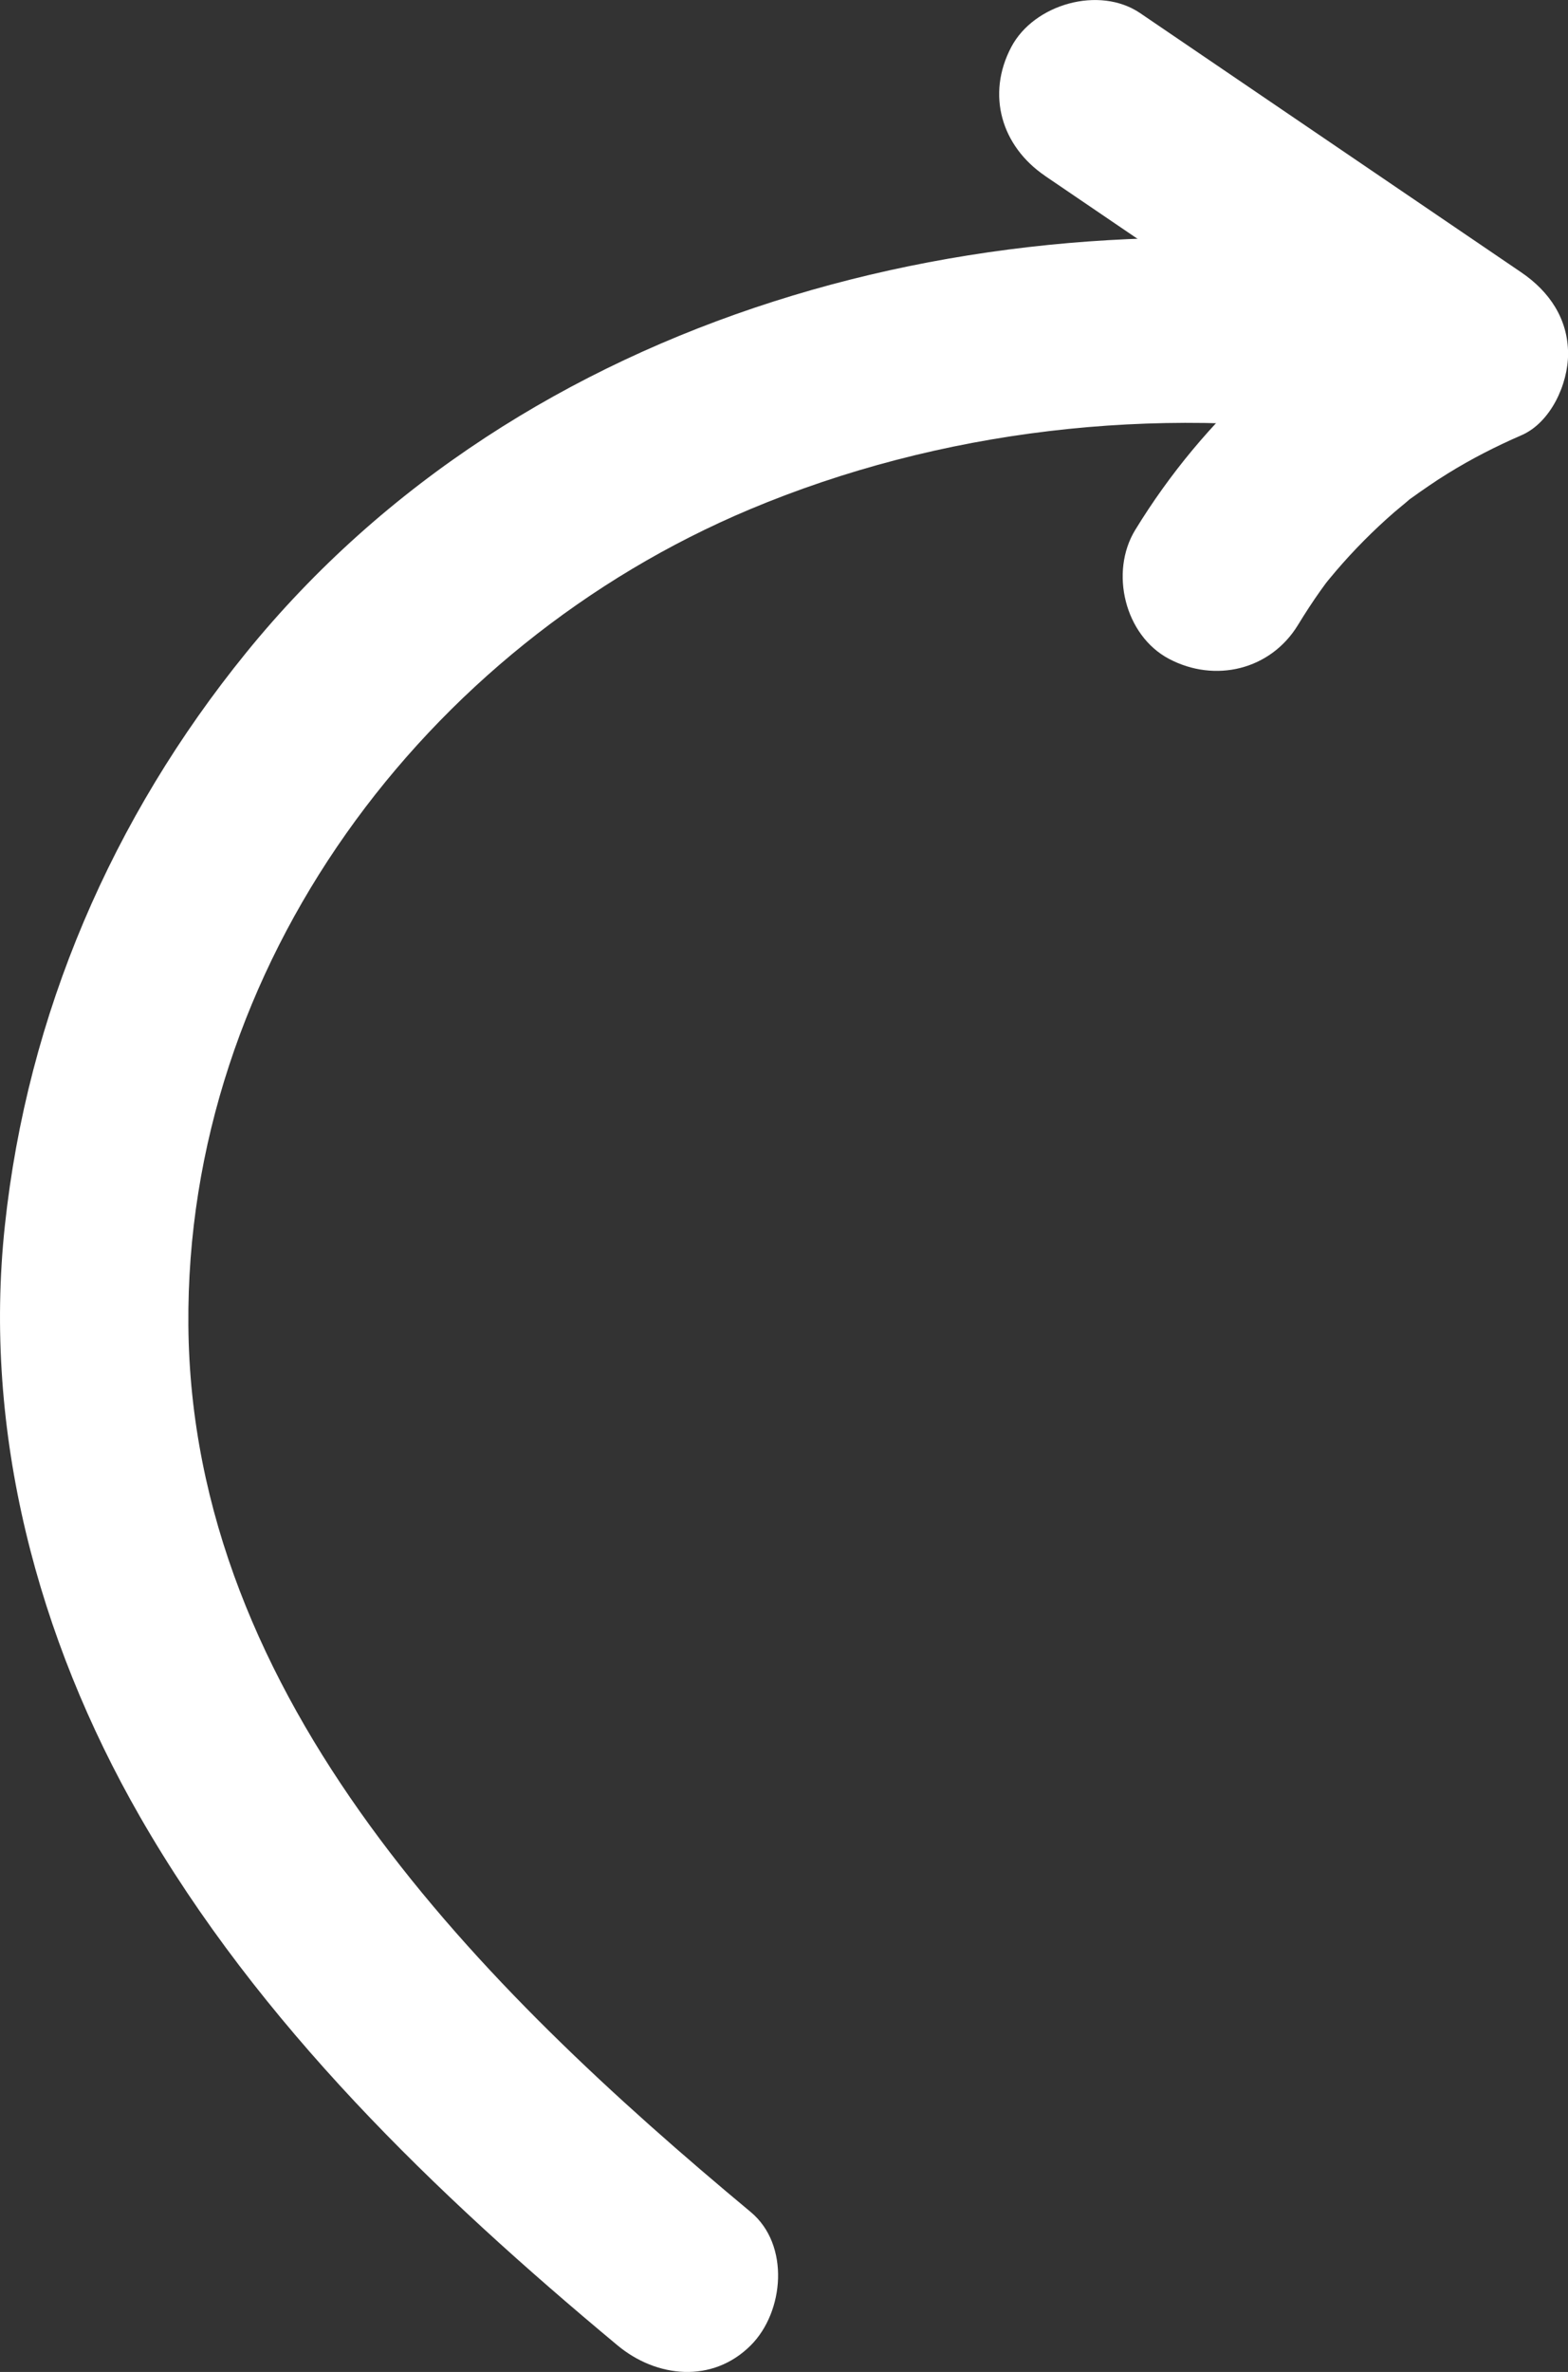
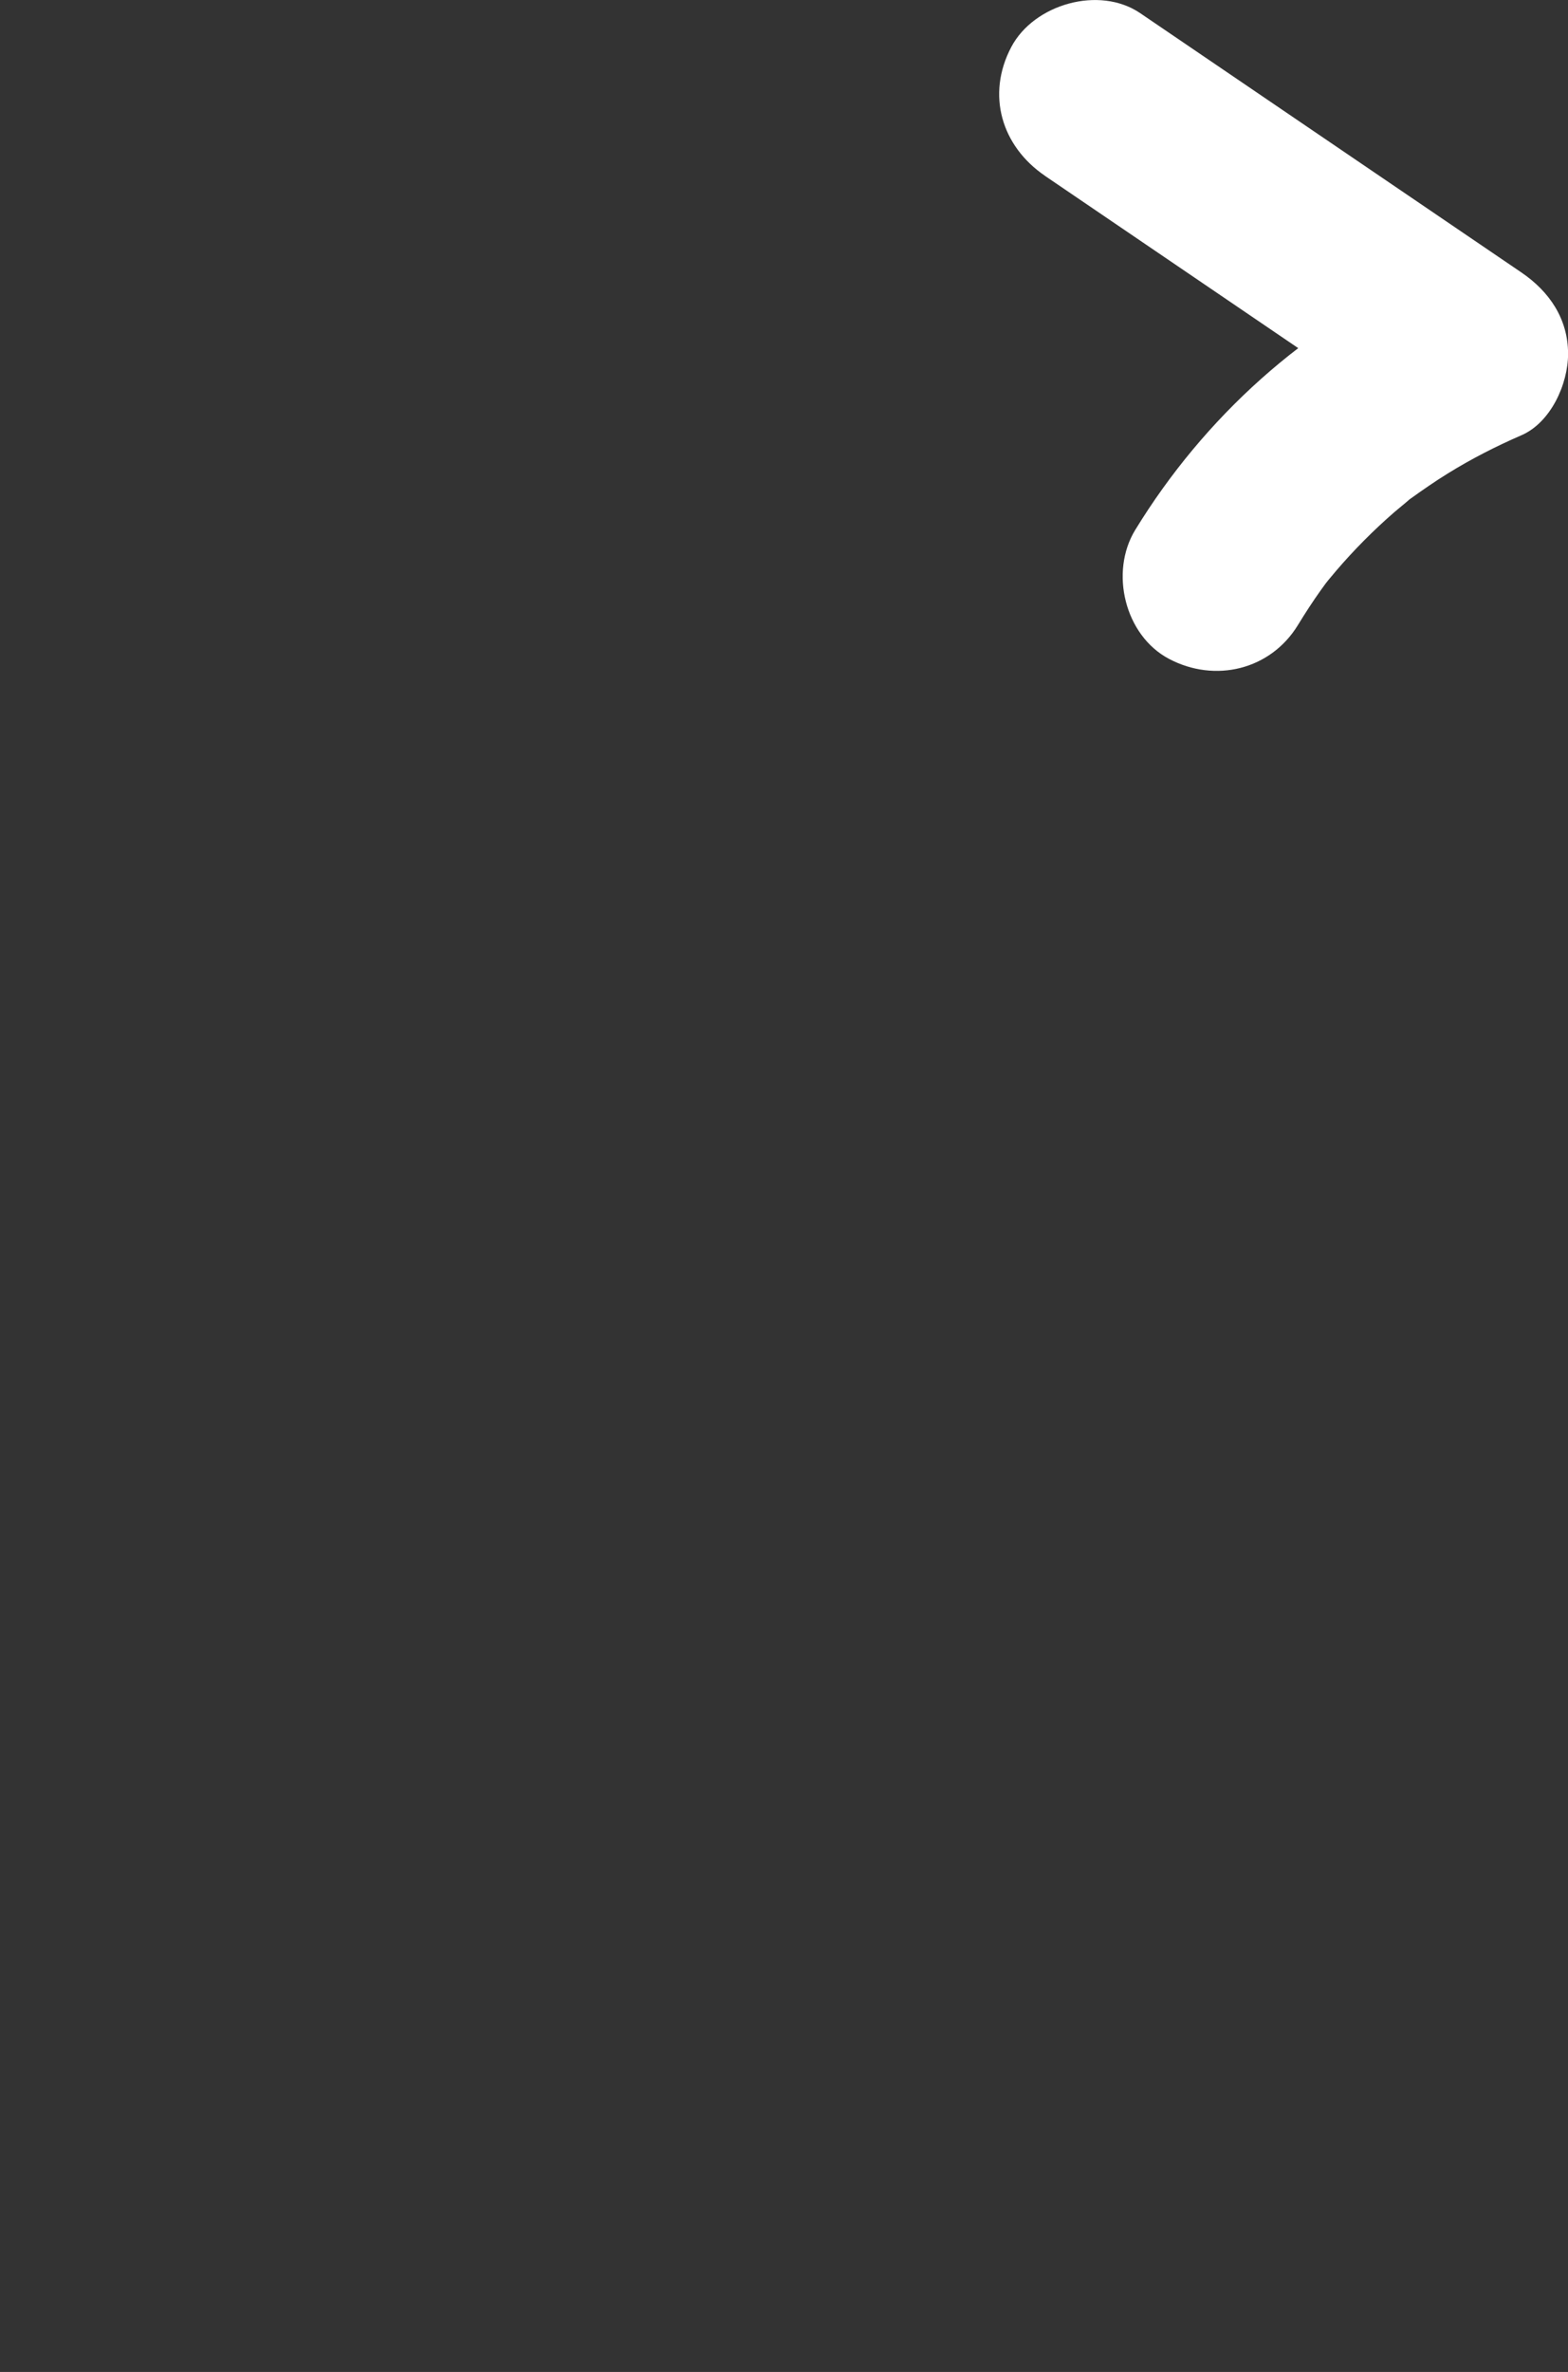
<svg xmlns="http://www.w3.org/2000/svg" width="41.604" height="62.921" viewBox="0 0 41.604 62.921" creator="Katerina Limpitsouni">
  <rect x="0" y="0" width="41.604" height="62.921" fill="#333333" stroke="none" />
-   <path d="M37.379,6.734c-11.186-1.682-23.502,1.535-30.847,10.579C2.973,21.694,.727,26.902,.128,32.522c-.583,5.464,.866,10.928,3.581,15.661,3.16,5.509,7.836,10.003,12.675,14.032,1.037,.863,2.52,1.016,3.536,0,.888-.888,1.043-2.667,0-3.536-7.143-5.947-14.841-13.565-14.922-23.527-.077-9.529,6.265-18.016,14.9-21.642,5.034-2.114,10.76-2.767,16.153-1.956,1.334,.201,2.688-.335,3.075-1.746,.324-1.181-.403-2.873-1.746-3.075h0Z" fill="#ffffff" origin="undraw" />
  <path d="M27.728,4.666c3.372,2.293,6.743,4.586,10.115,6.879V7.228c-3.206,1.391-5.905,3.859-7.722,6.83-.683,1.117-.28,2.799,.897,3.42,1.219,.644,2.691,.295,3.42-.897,.191-.313,.39-.62,.603-.919,.145-.204,.238-.32,.028-.054,.124-.157,.25-.311,.38-.463,.476-.557,.994-1.078,1.547-1.559,.126-.109,.258-.211,.383-.321,.223-.198-.336,.238,.047-.037,.325-.233,.652-.461,.993-.671,.624-.386,1.276-.719,1.949-1.011,.78-.338,1.238-1.36,1.238-2.159,0-.928-.495-1.653-1.238-2.159-3.372-2.293-6.743-4.586-10.115-6.879-1.084-.737-2.819-.241-3.42,.897-.669,1.267-.26,2.634,.897,3.42h0Z" fill="#ffffff" />
</svg>